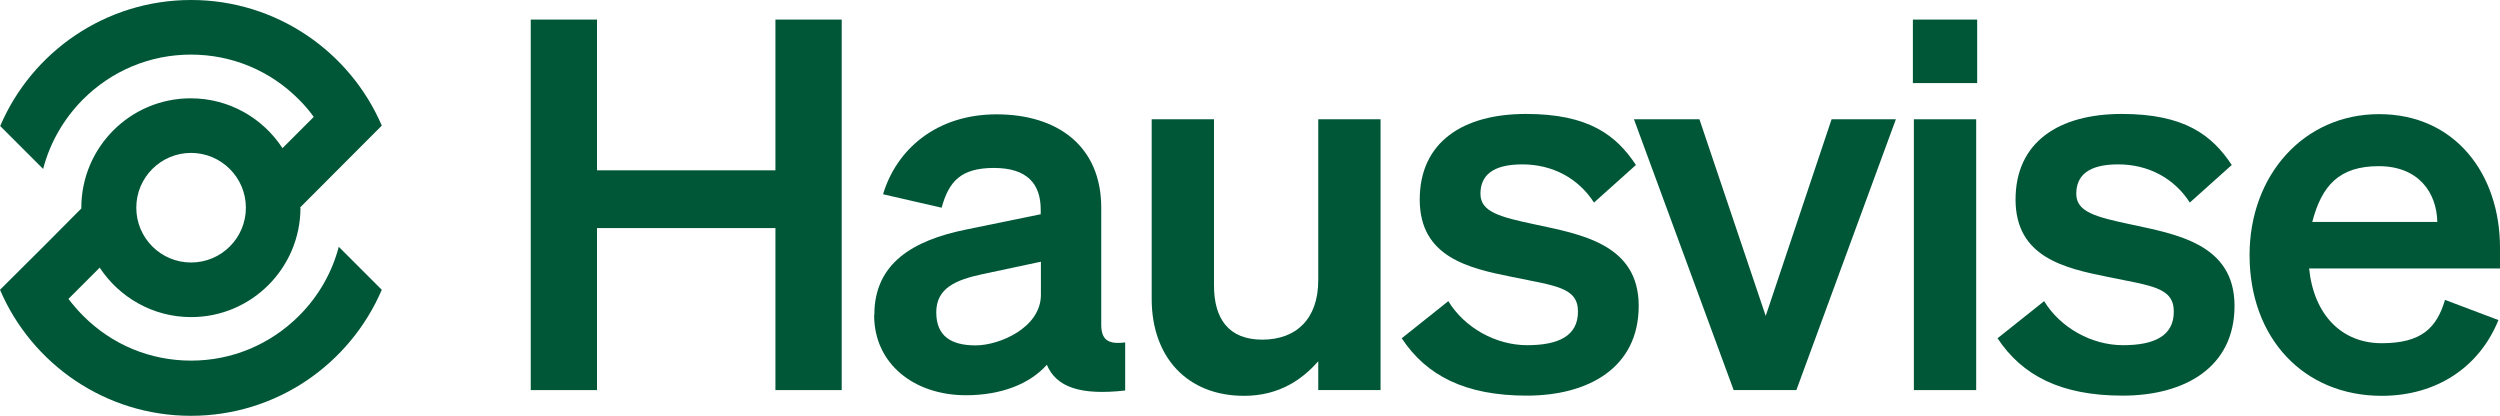
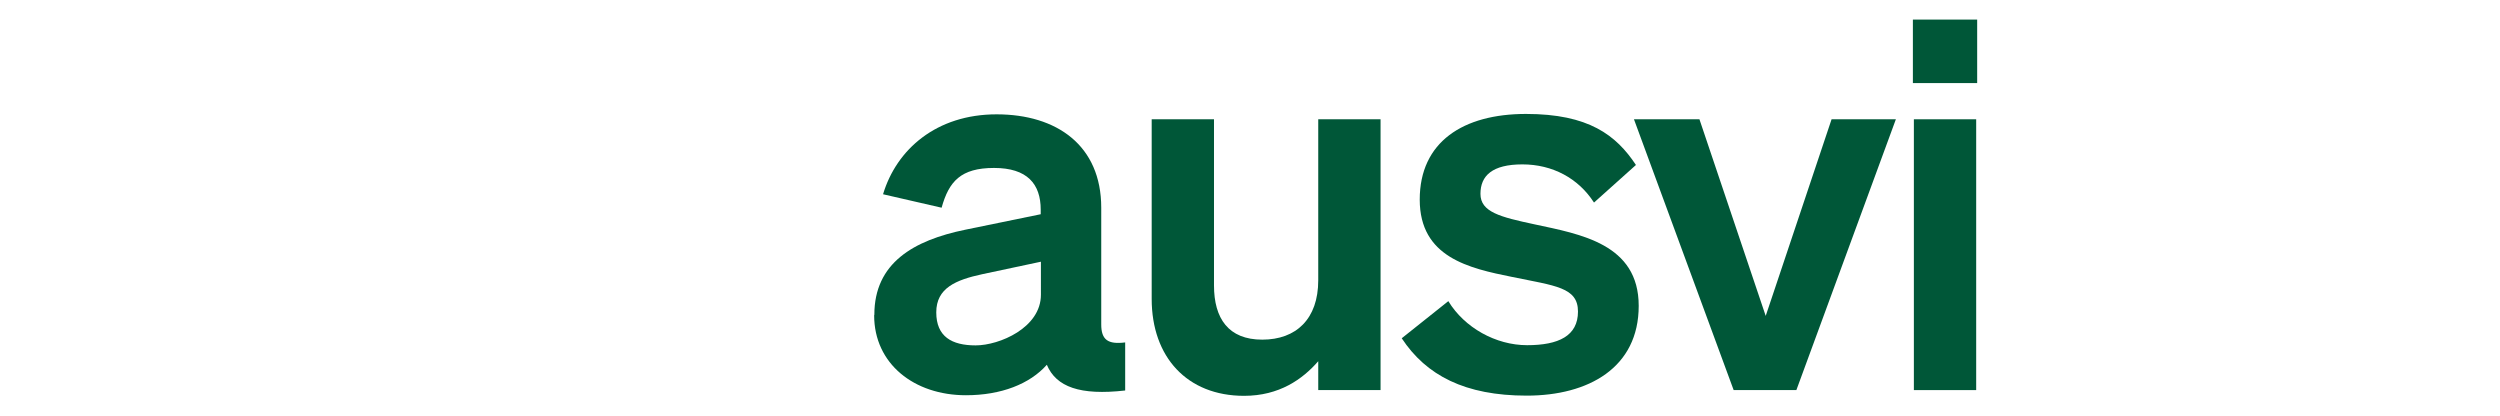
<svg xmlns="http://www.w3.org/2000/svg" id="Layer_1" x="0px" y="0px" viewBox="0 0 1263.8 210.2" style="enable-background:new 0 0 1263.8 210.2;" xml:space="preserve">
  <style type="text/css"> .st0{fill:#005738;} </style>
  <g>
-     <path class="st0" d="M1033.4,152.3c8.1,13.3,23.9,22.2,39.8,22.2s25.7-4.7,25.7-17s-11.5-13-33.3-17.5 c-21.8-4.4-46.7-9.9-46.7-39.1s22-43.3,53.7-43.3s45.6,10.7,55.6,25.8l-21.2,19c-7.9-12.3-21-19.3-36.2-19.3s-21.2,5.7-21.2,14.9 s10,11.7,27.3,15.4c23.3,5,52.7,9.9,52.7,41.2S1104.2,200,1073,200s-50.8-10.2-63.2-29l23.6-18.8l0,0L1033.4,152.3z" />
-     <path class="st0" d="M1168.9,112.2h63.2c-0.3-15.1-9.7-28.2-29.6-28.2S1173.7,93.7,1168.9,112.2 M1137.2,128.9 c0-40.2,27.3-71.2,65.5-71.2s61.1,30,61.1,67.6v10.4h-96.5c2.4,23.5,16.5,37.8,36.7,37.8s27.8-7.8,32-21.9l27,10.2 c-9.7,24-31.5,38.3-59,38.3C1164.7,200.1,1137.2,171.1,1137.2,128.9" />
-     <path class="st0" d="M96.6,77.3c15.2,0,27.7,12.4,27.7,27.7s-12.4,27.7-27.7,27.7S68.9,120.3,68.9,105S81.3,77.3,96.6,77.3 M171.3,124.6c-3.4,13.1-10.3,25.2-20.1,35c-14.6,14.6-34,22.7-54.6,22.7s-40-8-54.6-22.7c-2.7-2.7-5.1-5.5-7.4-8.5l15.8-15.8 c9.9,15,26.9,25,46.2,25c30.5,0,55.2-24.7,55.3-55.2l-0.2-0.2L193,63.5C177,26.2,139.8,0,96.6,0S16.1,26.2,0.1,63.7l21.7,21.7 c3.4-13.1,10.3-25.2,20.1-35.1c14.6-14.6,34-22.7,54.6-22.7s40,8,54.6,22.7c2.8,2.8,5.3,5.7,7.5,8.8l-15.8,15.8 c-9.9-15.2-27-25.2-46.4-25.2c-30.5,0-55.2,24.7-55.3,55.2l0,0v0.3v0.2l-19.4,19.5l0,0L0,146.5c16,37.4,53.2,63.7,96.5,63.7 s80.4-26.2,96.5-63.7l-21.7-21.7L171.3,124.6L171.3,124.6z" />
    <path class="st0" d="M999,197.2h-31.5V60.3H999v137l0,0V197.2z M967,9.9h32.5V42H967V9.9z" />
    <path class="st0" d="M526.2,132.3l-29.6,6.3c-13.4,2.9-23.3,7-23.3,19.3s7.9,16.7,19.9,16.7s33-8.9,33-25.6L526.2,132.3 L526.2,132.3z M442,159.1c0-26.1,19.7-37.6,46.1-43l38-7.8V106c0-13-6.8-21.1-23.6-21.1S479.7,91.7,476,105l-29.6-6.8 c6.8-22.7,27-40.4,57.4-40.4s52.9,15.7,52.9,47.2v59c0,7.8,3.4,10.2,12.1,9.1v24.3c-22.8,2.6-34.9-1.8-39.6-13 c-8.6,9.7-23.1,15.4-40.9,15.4c-26.2,0-46.4-15.9-46.4-40.4" />
    <path class="st0" d="M697.9,197.2h-31.5v-14.6c-7.9,9.1-19.7,17.5-37.5,17.5c-28.8,0-46.7-19.6-46.7-49V60.3h31.5v84 c0,16.7,7.3,27.4,24.4,27.4s28.3-10.4,28.3-30V60.3h31.5V197.2L697.9,197.2L697.9,197.2z" />
    <path class="st0" d="M732.2,152.3c8.1,13.3,23.9,22.2,39.8,22.2s25.7-4.7,25.7-17s-11.5-13-33.3-17.5c-21.8-4.4-46.7-9.9-46.7-39.1 s22-43.3,53.7-43.3S817,68.3,827,83.4l-21.2,19c-7.9-12.3-21-19.3-36.2-19.3s-21.2,5.7-21.2,14.9s10,11.7,27.3,15.4 c23.3,5,52.7,9.9,52.7,41.2S803,200,771.8,200s-50.8-10.2-63.2-29l23.6-18.8l0,0L732.2,152.3z" />
-     <polygon class="st0" points="425.5,9.9 425.5,197.2 392,197.2 392,115.3 301.8,115.3 301.8,197.2 268.3,197.2 268.3,9.9 301.8,9.9 301.8,86.1 392,86.1 392,9.9 " />
    <polygon class="st0" points="876.4,197.2 826,60.3 859.1,60.3 892.6,159.7 925.9,60.3 958.4,60.3 908.1,197.2 " />
  </g>
</svg>